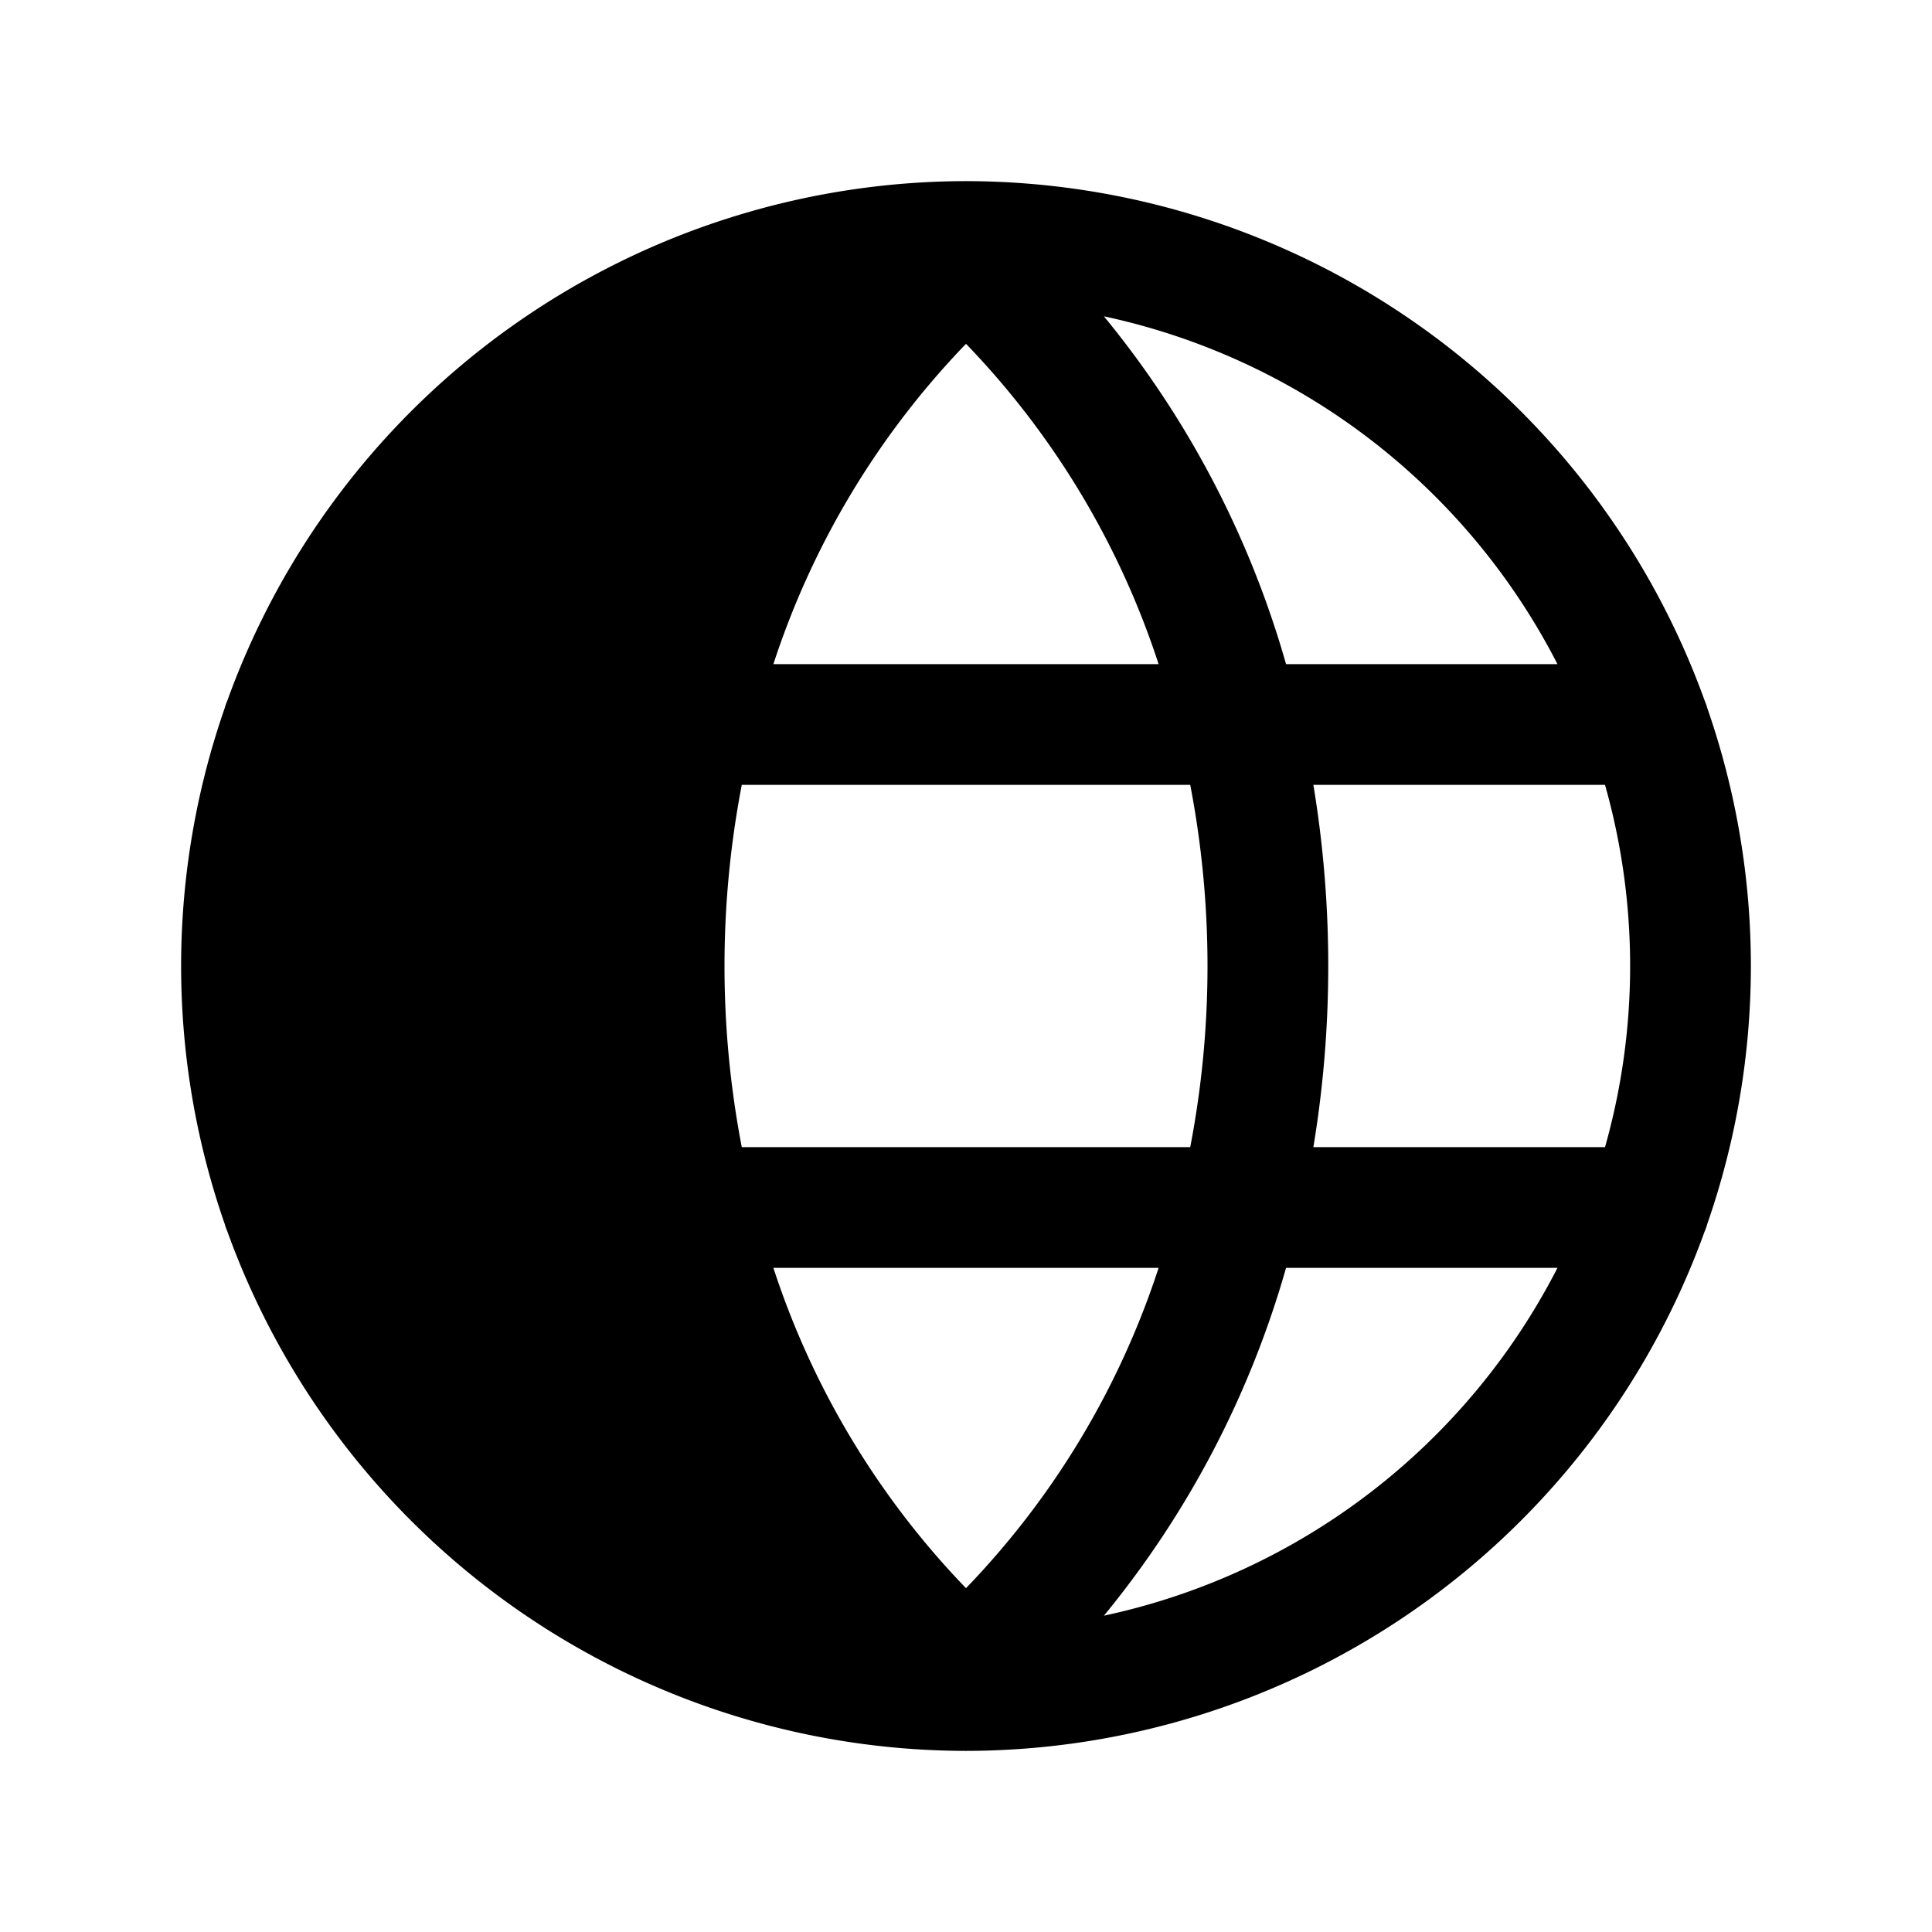
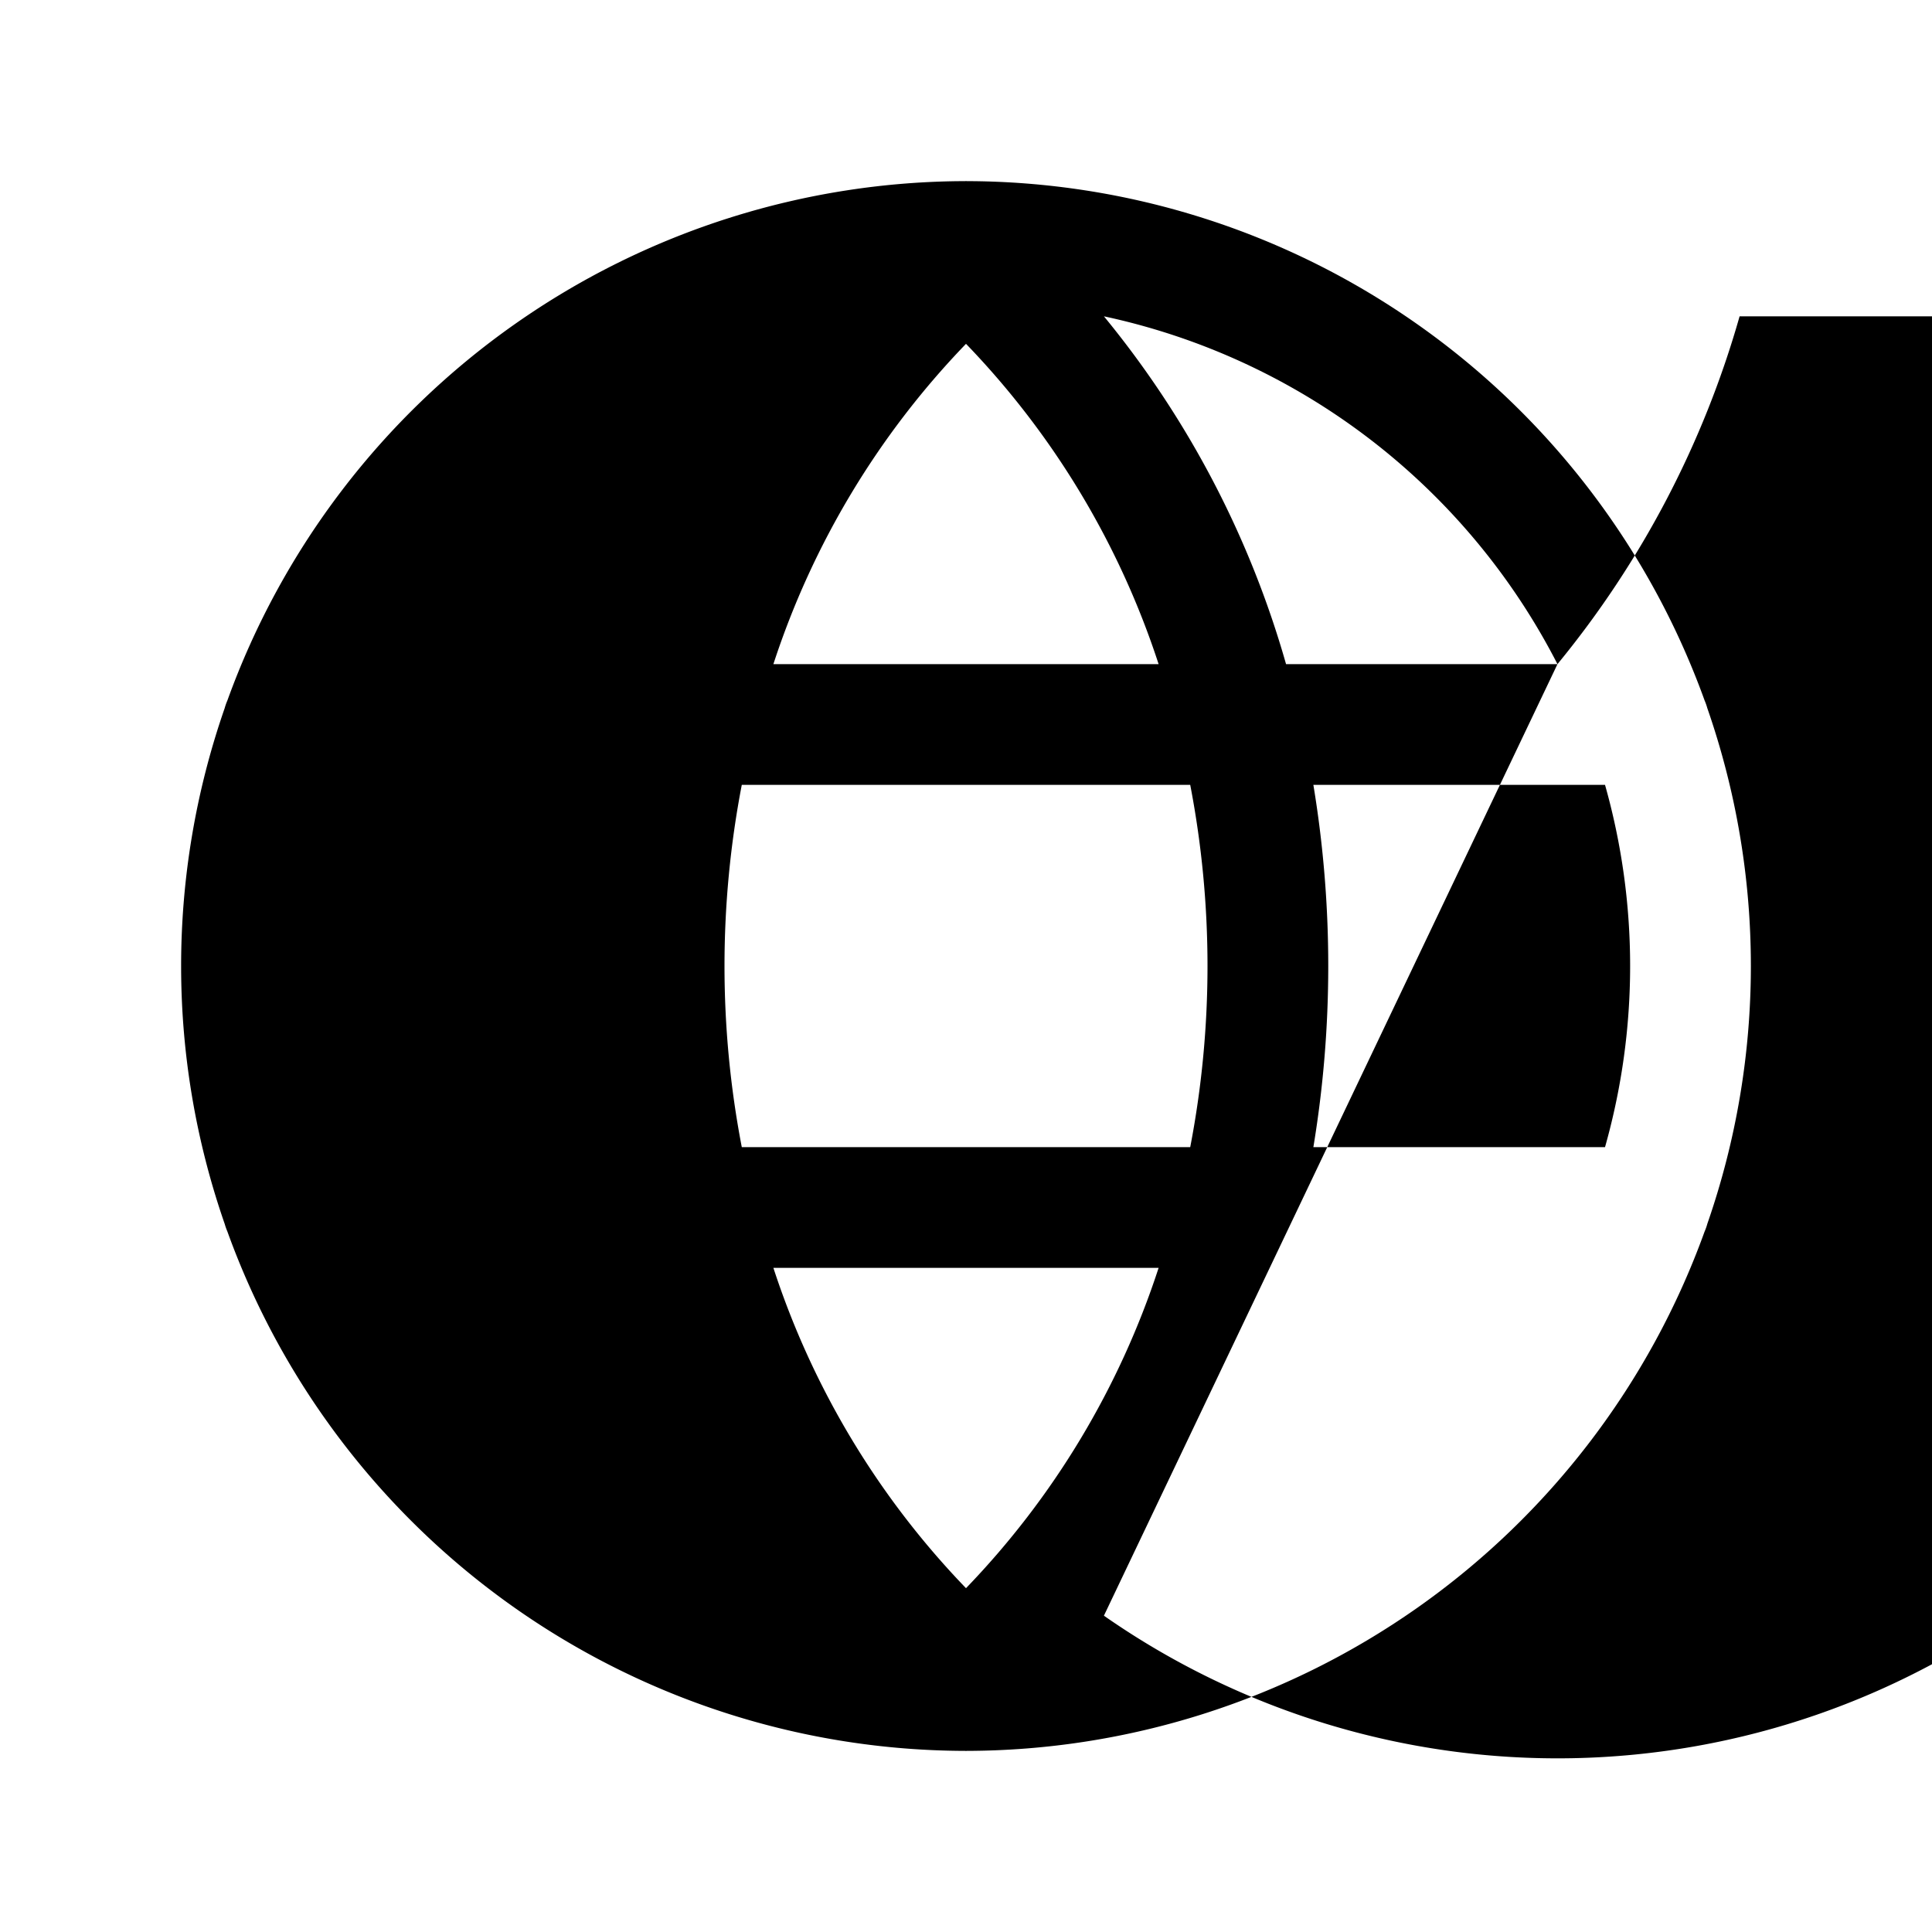
<svg xmlns="http://www.w3.org/2000/svg" fill="#000000" width="800px" height="800px" viewBox="0 0 256 256" id="Flat">
-   <path d="M225.86,163.209a7.949,7.949,0,0,0,.373-1.057,104.006,104.006,0,0,0-.01-68.331,7.96,7.96,0,0,0-.355-1.008A104.177,104.177,0,0,0,128.042,24.001L128,23.964l-.042.037A104.177,104.177,0,0,0,30.136,92.802a7.944,7.944,0,0,0-.365,1.035,104.004,104.004,0,0,0,.013,68.367,7.975,7.975,0,0,0,.342.968,104.176,104.176,0,0,0,97.831,68.829l.043.038.043-.038A104.177,104.177,0,0,0,225.86,163.209ZM128,45.559a110.409,110.409,0,0,1,25.522,42.441H102.478A110.409,110.409,0,0,1,128,45.559ZM102.478,168H153.522A110.414,110.414,0,0,1,128,210.442,110.414,110.414,0,0,1,102.478,168Zm-4.188-16a126.934,126.934,0,0,1,0-48h59.421a126.934,126.934,0,0,1,0,48Zm75.739-48h38.645a88.237,88.237,0,0,1,0,48h-38.645a147.054,147.054,0,0,0,0-48Zm32.344-16H170.408A127.44,127.44,0,0,0,146.275,41.914,88.318,88.318,0,0,1,206.372,88ZM146.274,214.087a127.445,127.445,0,0,0,24.133-46.086h35.965A88.318,88.318,0,0,1,146.274,214.087Z" />
+   <path d="M225.86,163.209a7.949,7.949,0,0,0,.373-1.057,104.006,104.006,0,0,0-.01-68.331,7.96,7.96,0,0,0-.355-1.008A104.177,104.177,0,0,0,128.042,24.001L128,23.964l-.042.037A104.177,104.177,0,0,0,30.136,92.802a7.944,7.944,0,0,0-.365,1.035,104.004,104.004,0,0,0,.013,68.367,7.975,7.975,0,0,0,.342.968,104.176,104.176,0,0,0,97.831,68.829l.043.038.043-.038A104.177,104.177,0,0,0,225.86,163.209ZM128,45.559a110.409,110.409,0,0,1,25.522,42.441H102.478A110.409,110.409,0,0,1,128,45.559ZM102.478,168H153.522A110.414,110.414,0,0,1,128,210.442,110.414,110.414,0,0,1,102.478,168Zm-4.188-16a126.934,126.934,0,0,1,0-48h59.421a126.934,126.934,0,0,1,0,48Zm75.739-48h38.645a88.237,88.237,0,0,1,0,48h-38.645a147.054,147.054,0,0,0,0-48Zm32.344-16H170.408A127.44,127.44,0,0,0,146.275,41.914,88.318,88.318,0,0,1,206.372,88Za127.445,127.445,0,0,0,24.133-46.086h35.965A88.318,88.318,0,0,1,146.274,214.087Z" />
</svg>